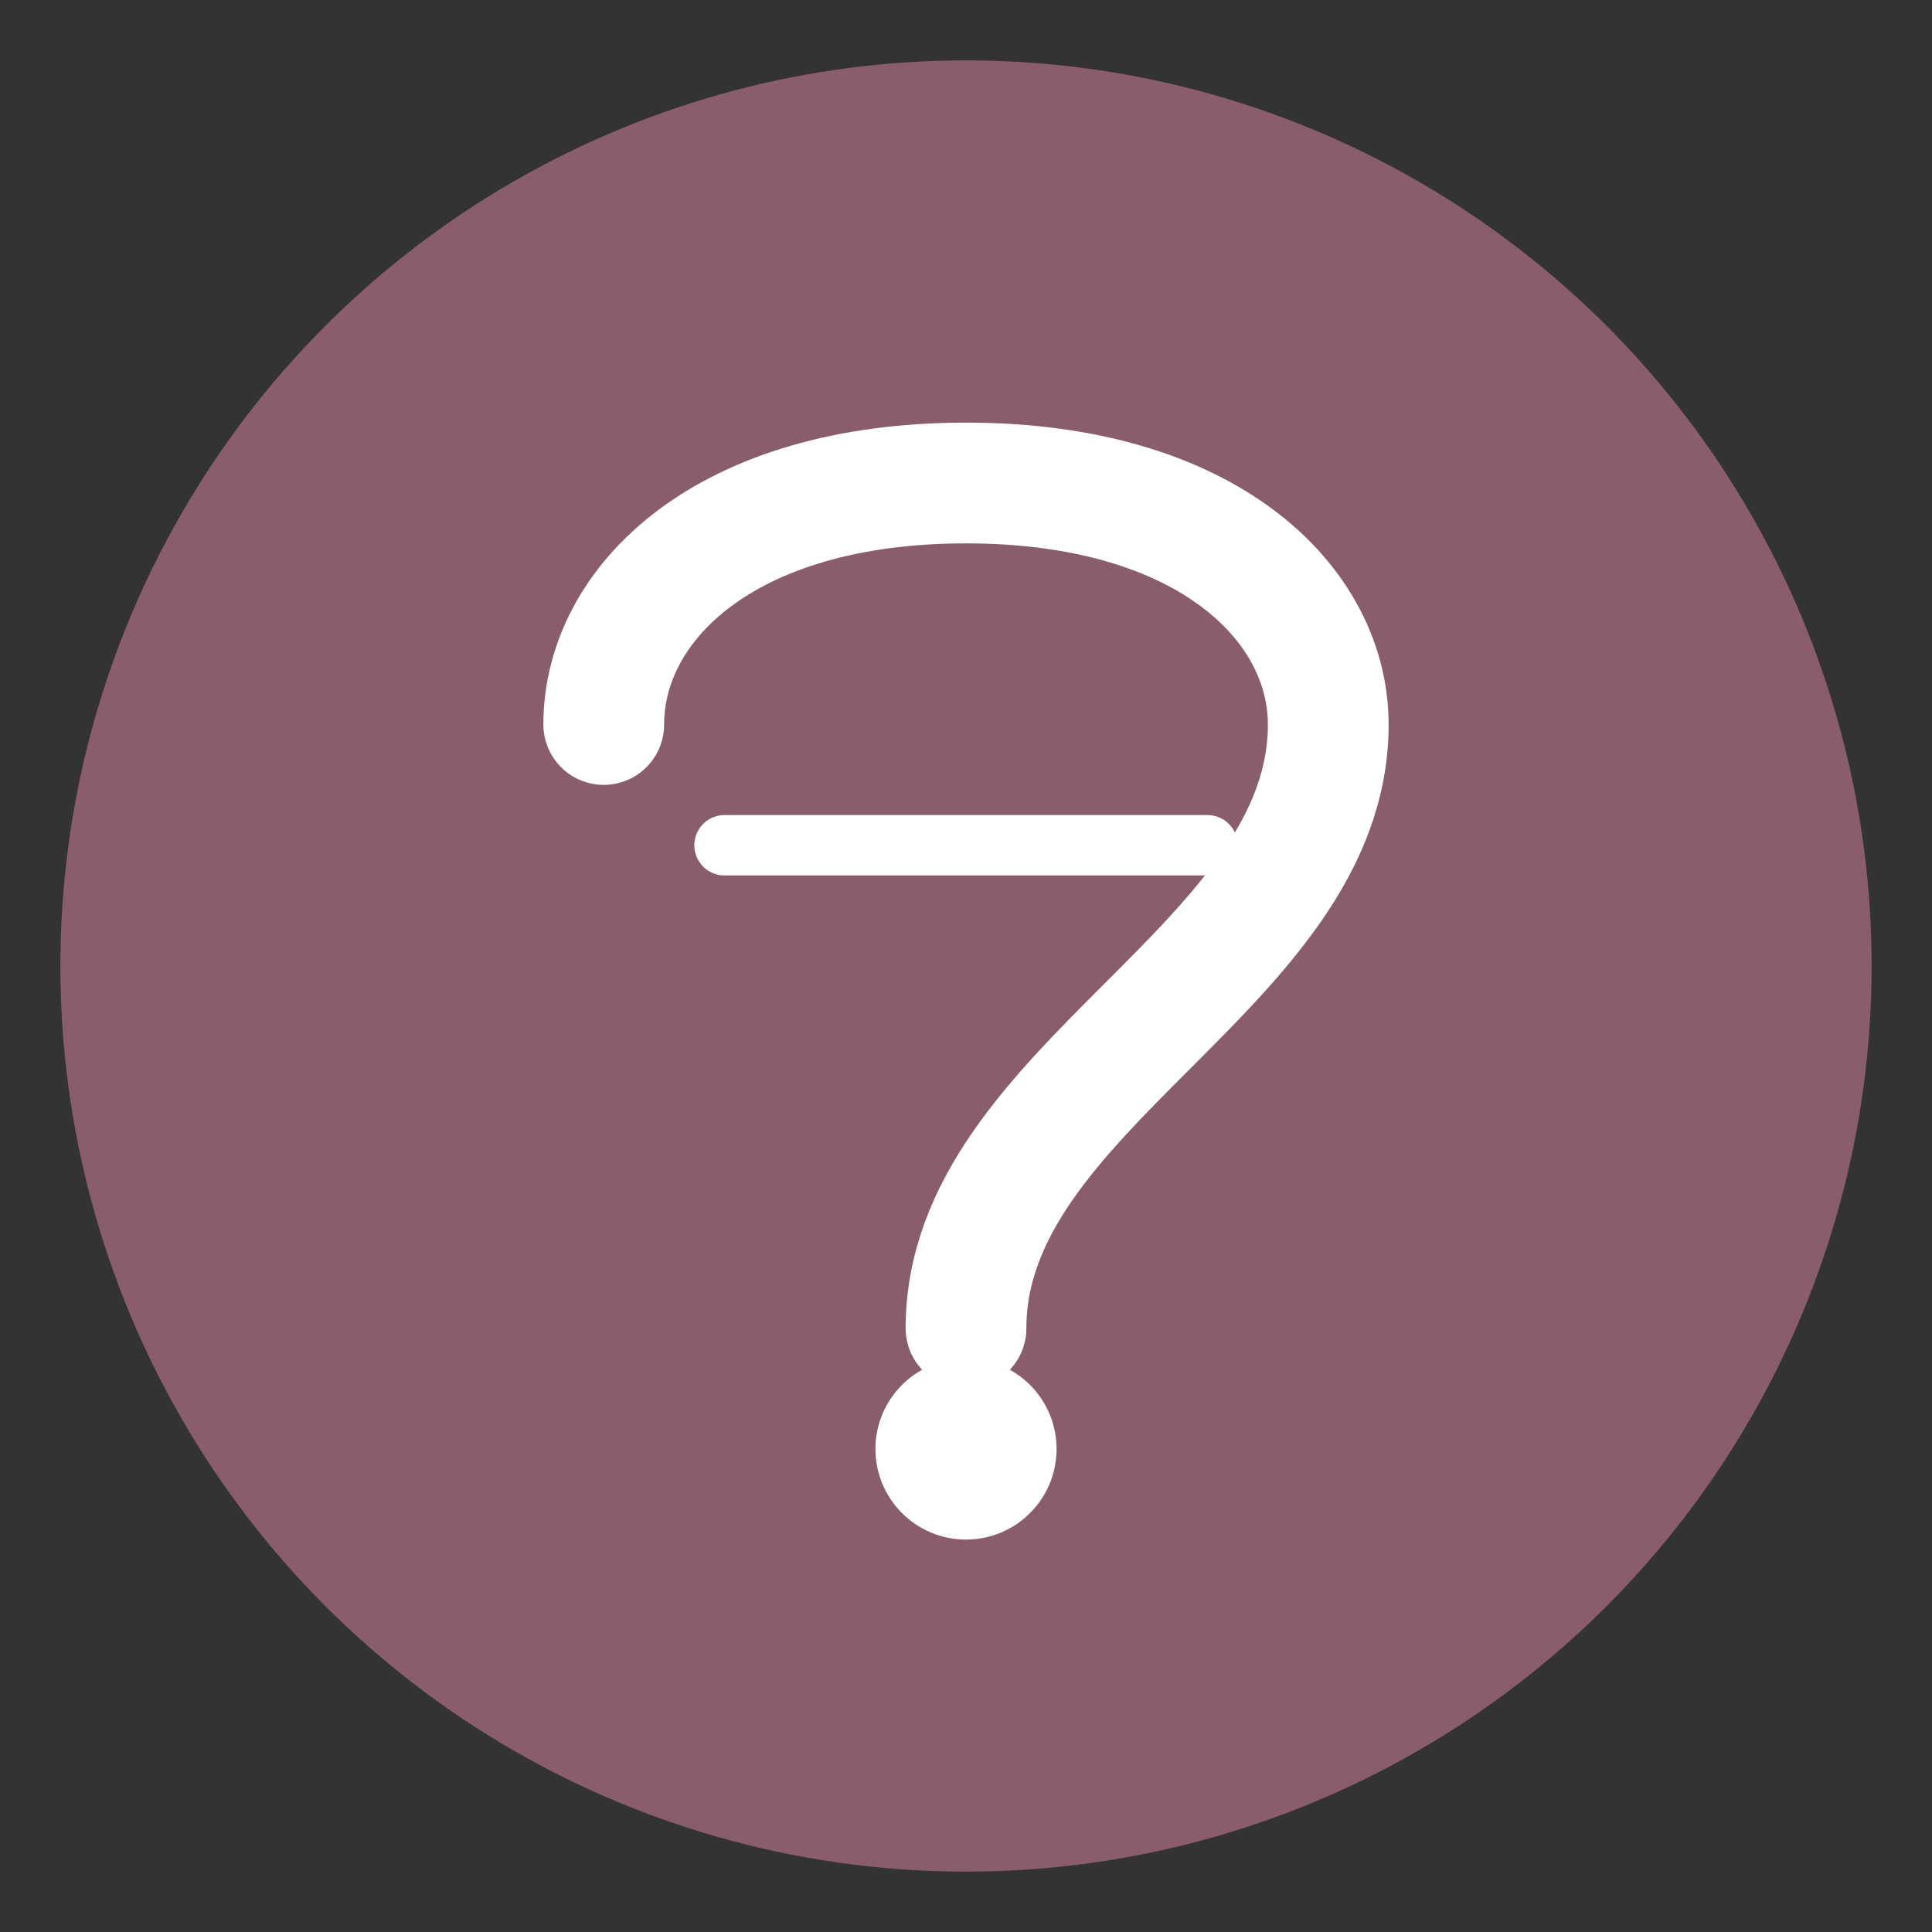
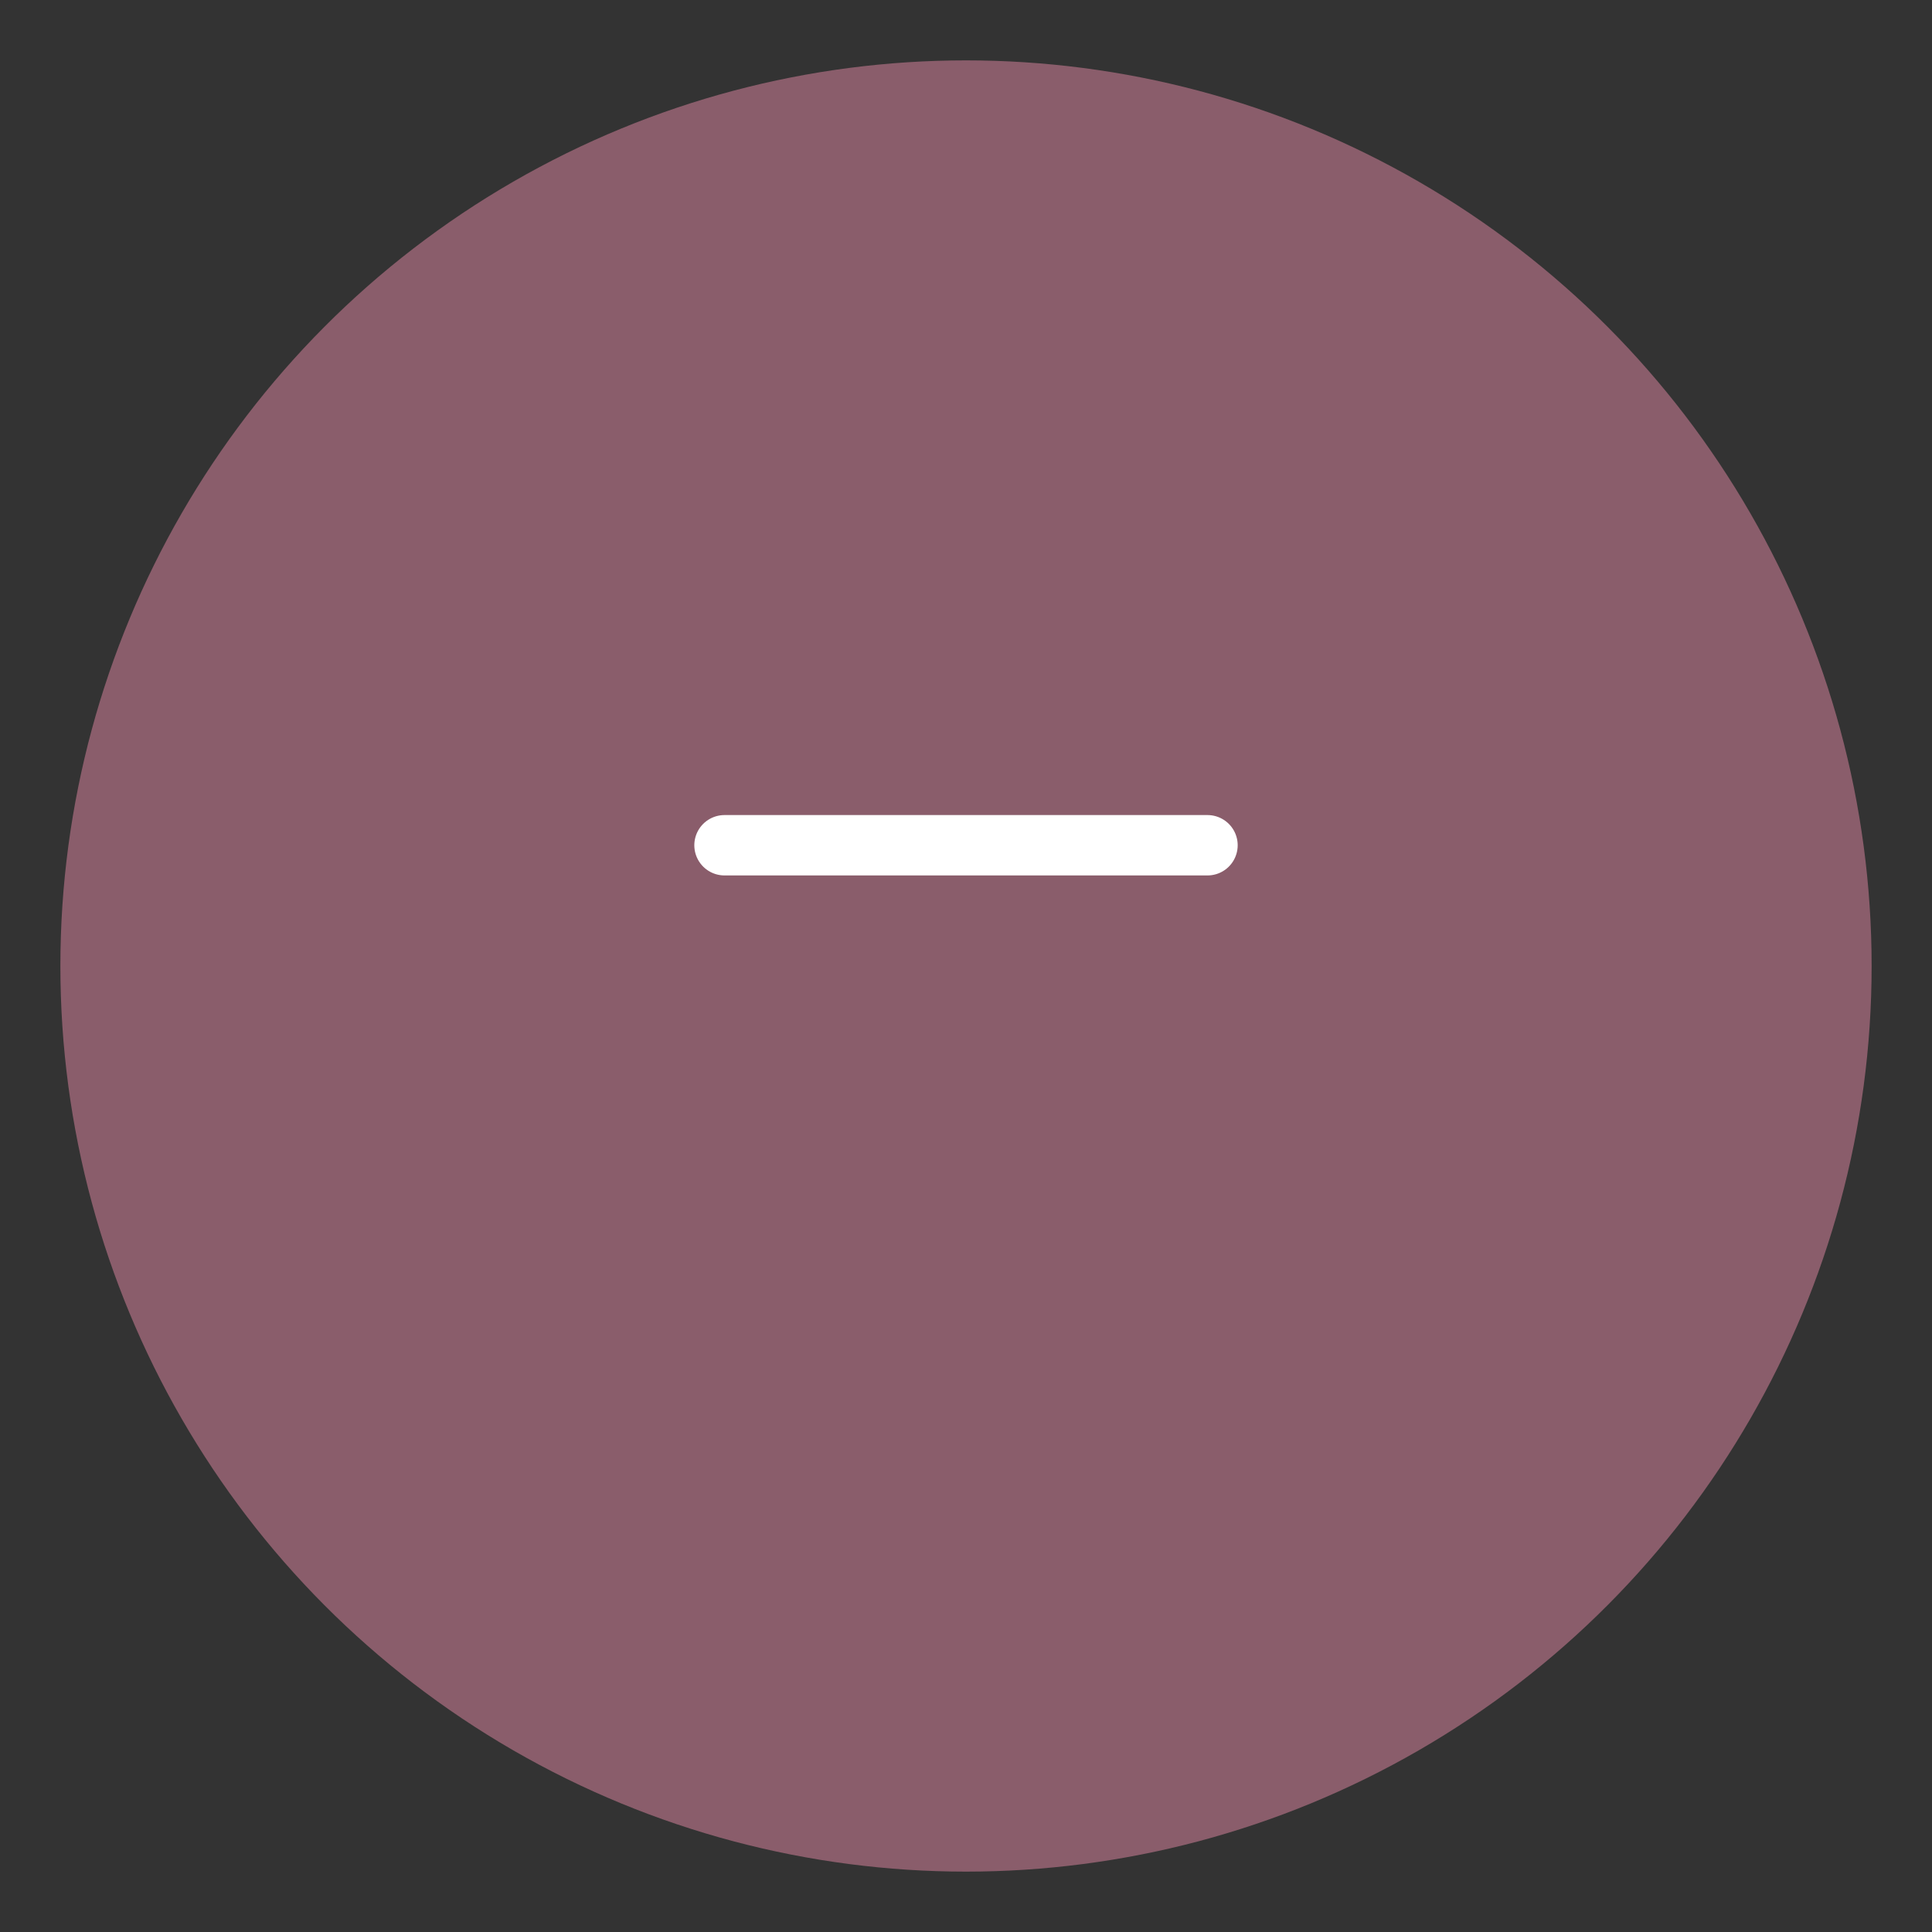
<svg xmlns="http://www.w3.org/2000/svg" width="32" height="32" viewBox="0 0 32 32" fill="none">
  <rect x="0" y="0" width="32" height="32" fill="#333333" stroke="none" />
  <circle cx="16" cy="16" r="15" fill="#8A5D6B" />
-   <path d="M10 12C10 10 12 8 16 8C20 8 22 10 22 12C22 16 16 18 16 22" stroke="#FFFFFF" stroke-width="2" stroke-linecap="round" />
-   <circle cx="16" cy="24" r="1.5" fill="#FFFFFF" />
  <path d="M12 14L20 14" stroke="#FFFFFF" stroke-width="1" stroke-linecap="round" />
</svg>